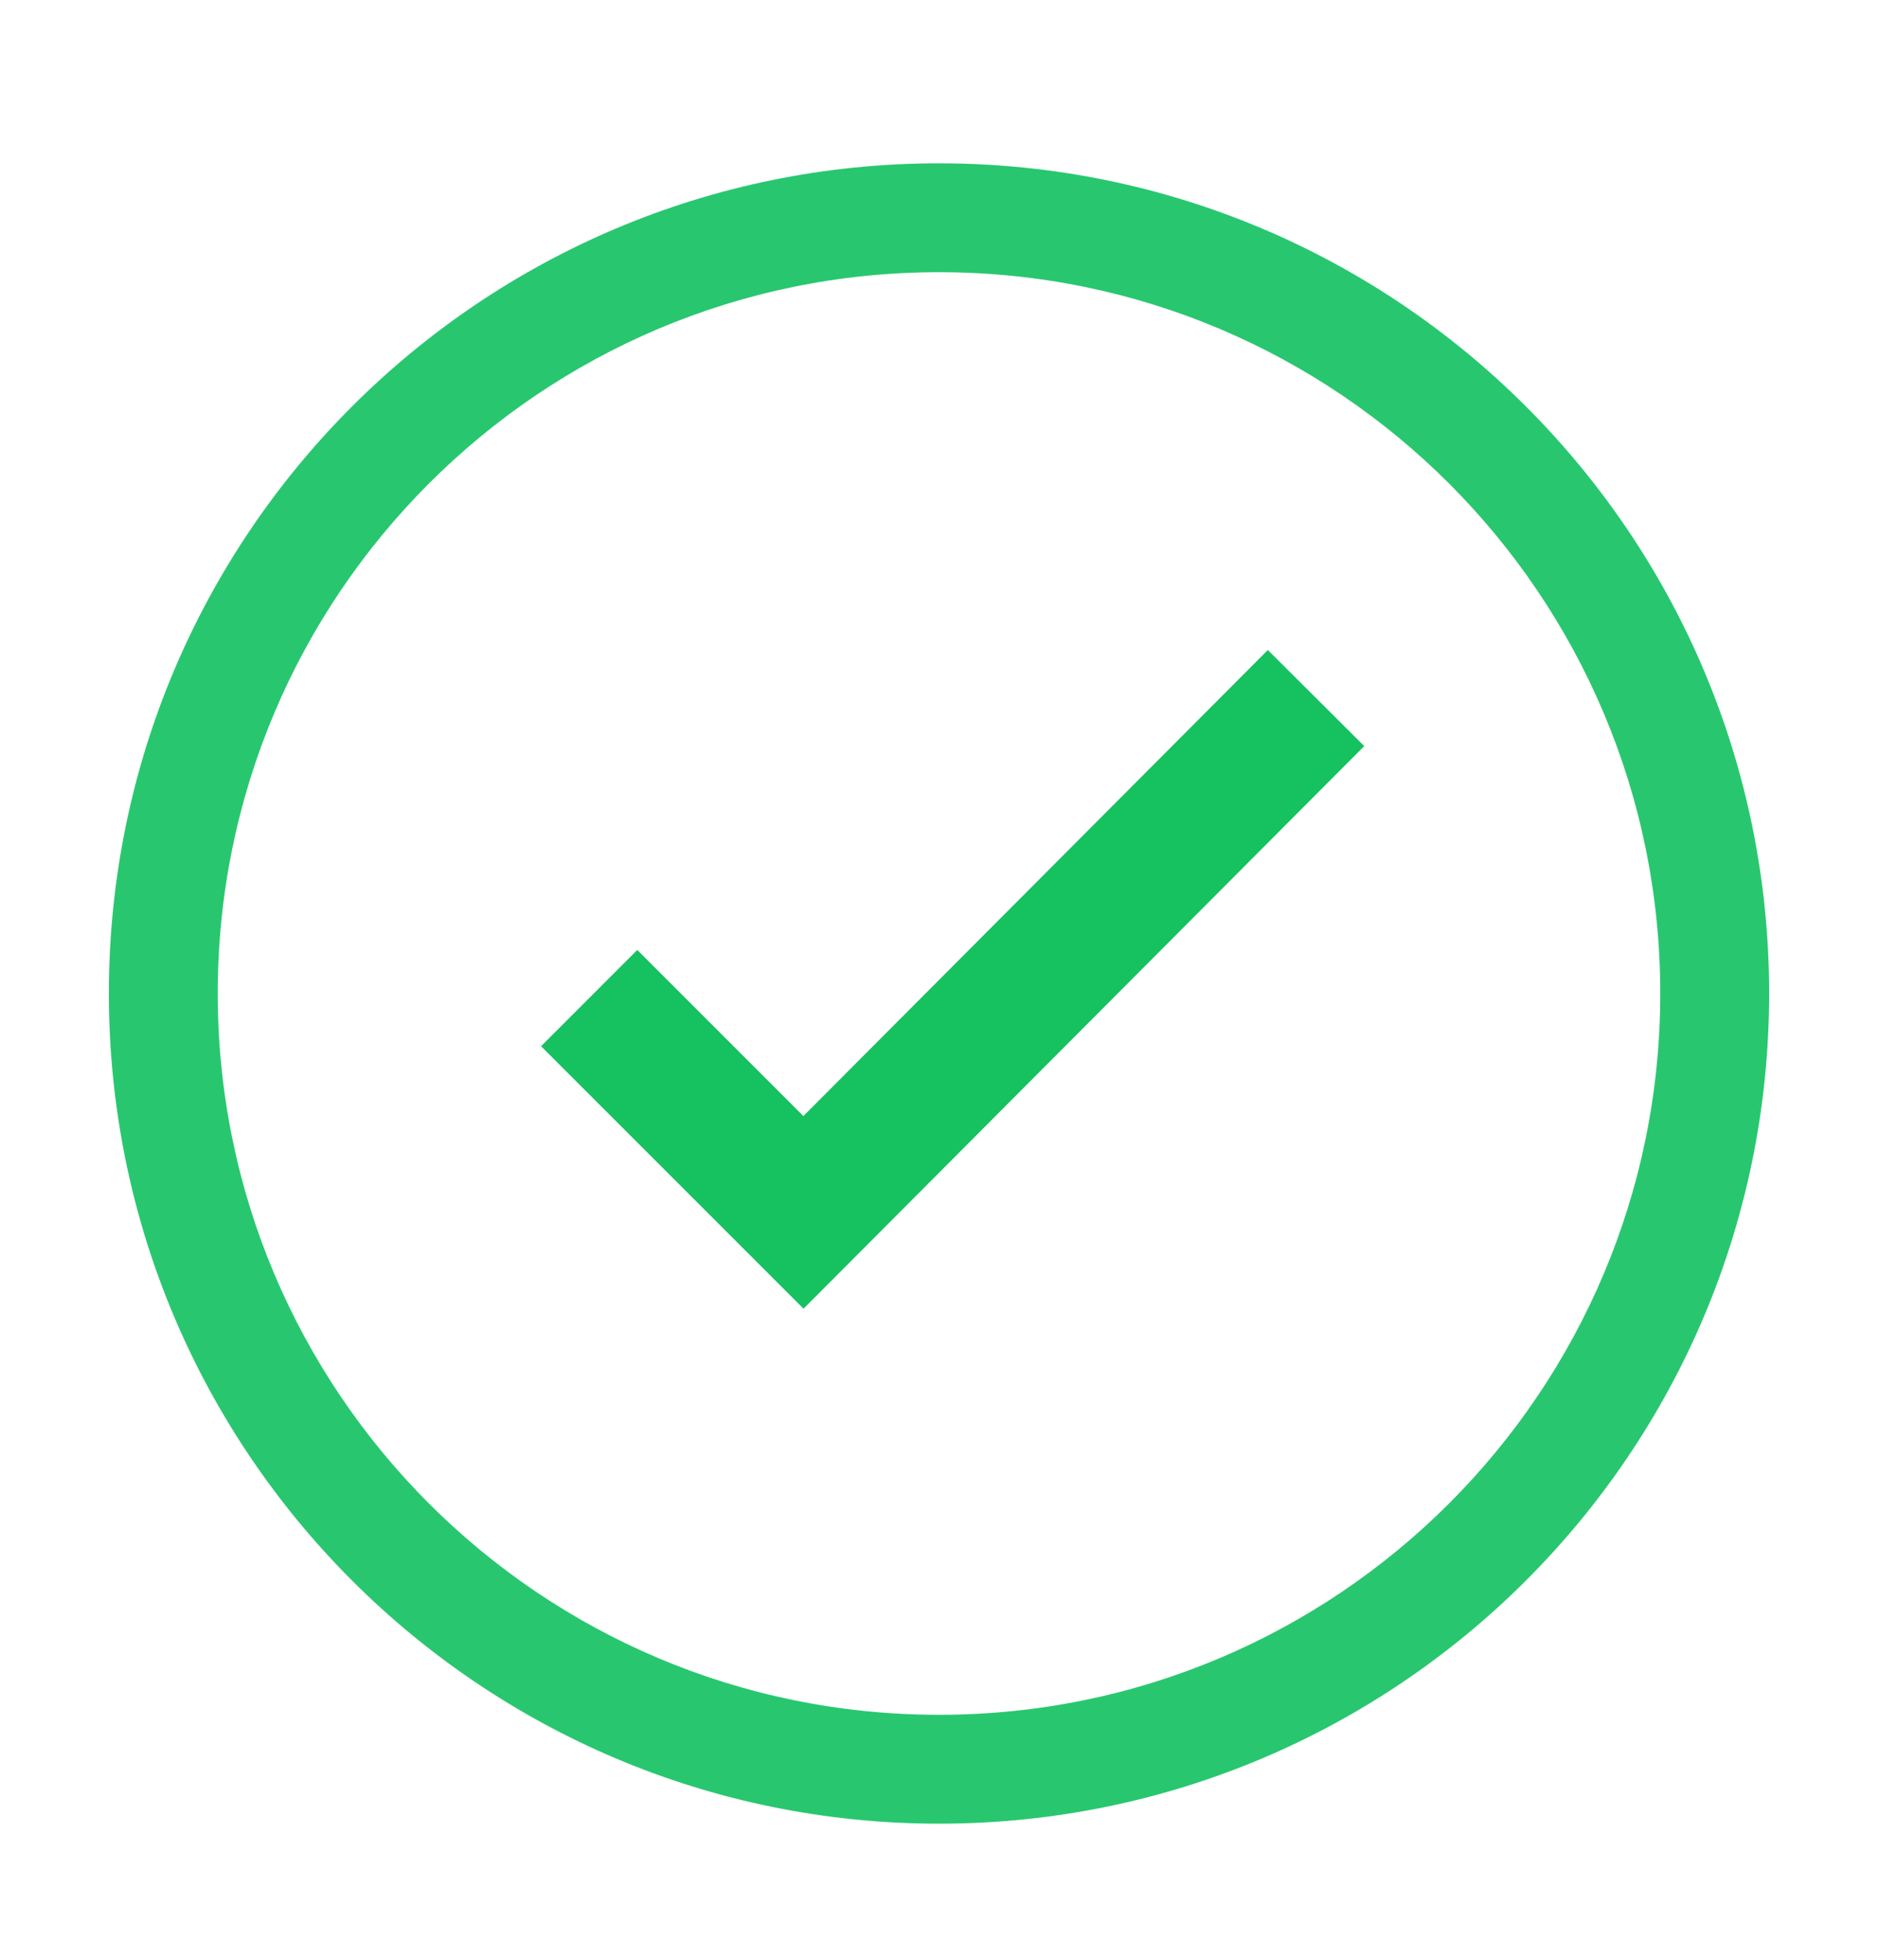
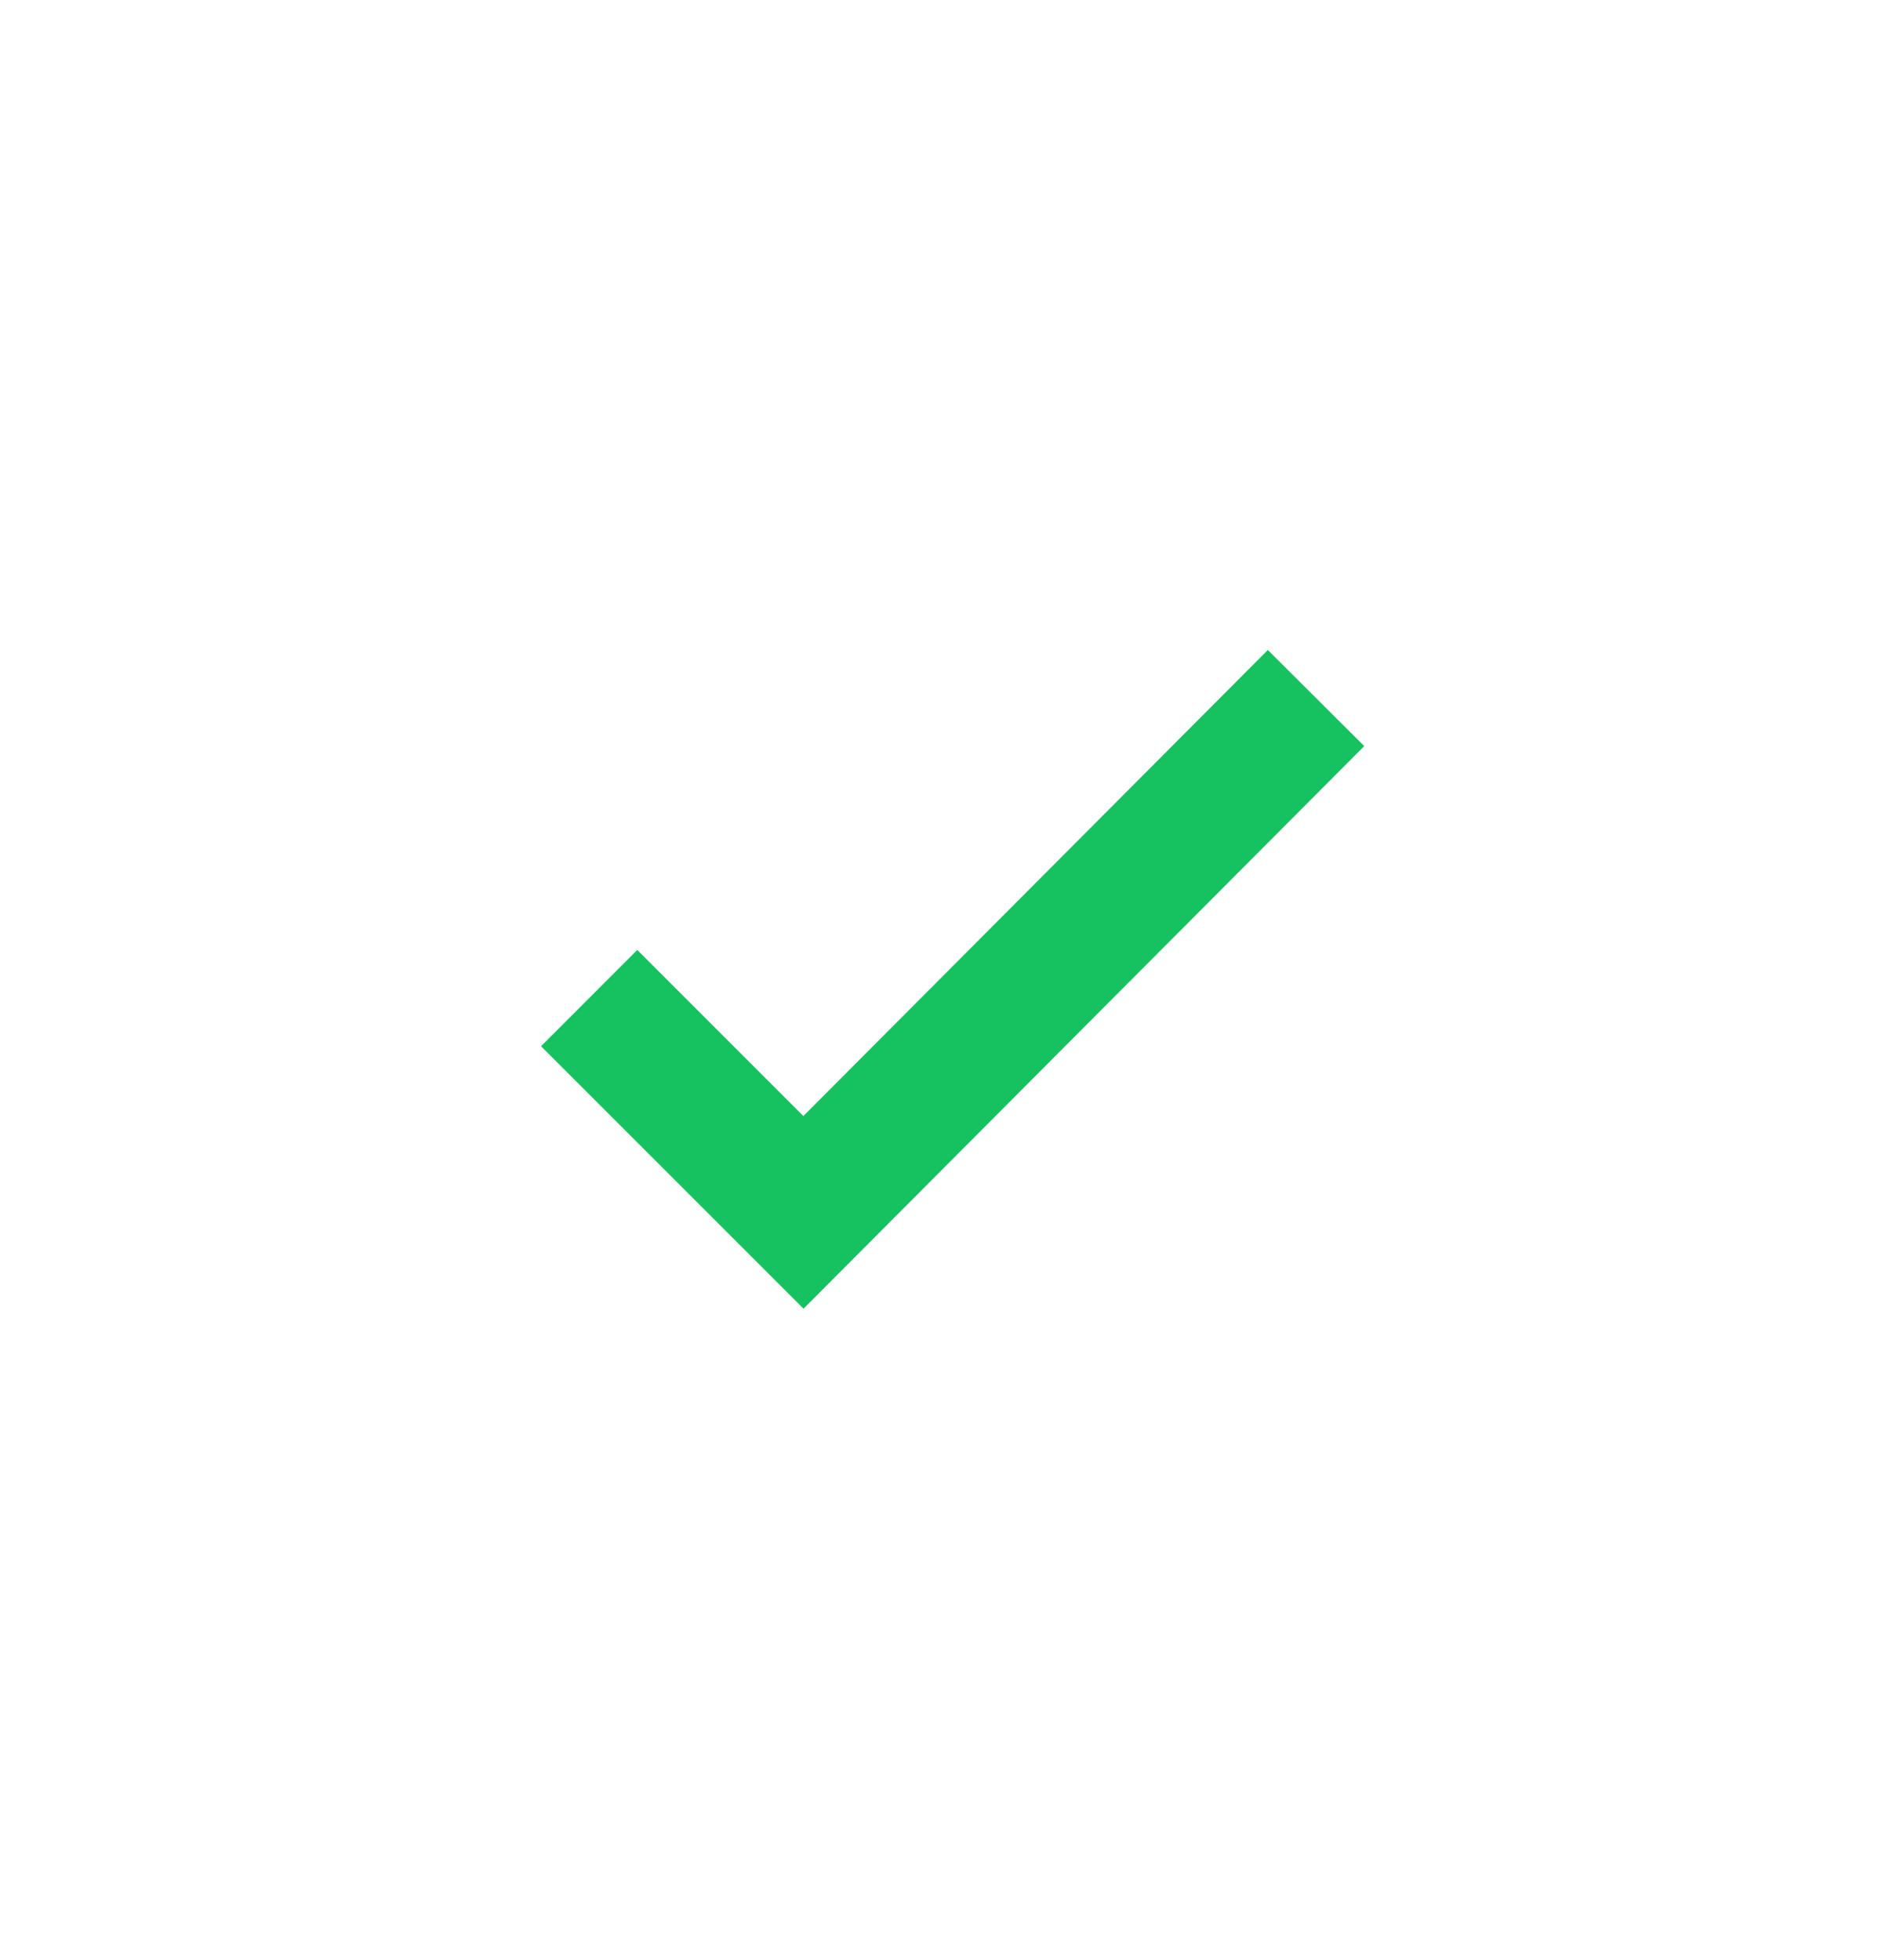
<svg xmlns="http://www.w3.org/2000/svg" width="69px" height="72px" viewBox="0 0 69 72" version="1.1">
  <title>ico-checkInCircle--green</title>
  <desc>Created with Sketch.</desc>
  <defs />
  <g id="icons" stroke="none" stroke-width="1" fill="none" fill-rule="evenodd">
    <g id="ico-checkInCircle--green" fill-rule="nonzero">
      <g id="Group" transform="translate(4, 6)">
-         <path d="M30.5,61 C13.655,61 0,47.345 0,30.5 C0,13.655 13.655,0 30.5,0 C47.344,0 61,13.656 61,30.5 C61,47.345 47.344,61 30.5,61 Z M30.5,57 C45.135,57 57,45.135 57,30.5 C57,15.865 45.135,4 30.5,4 C15.864,4 4,15.864 4,30.5 C4,45.136 15.864,57 30.5,57 Z" id="Stroke-53-Copy" fill="#28C76F" />
        <polygon id="Path-13" stroke="#16C160" fill="#16C160" points="19.414 29.608 16.586 32.437 25.522 41.372 45.417 21.412 42.583 18.588 25.517 35.711" />
      </g>
    </g>
  </g>
</svg>